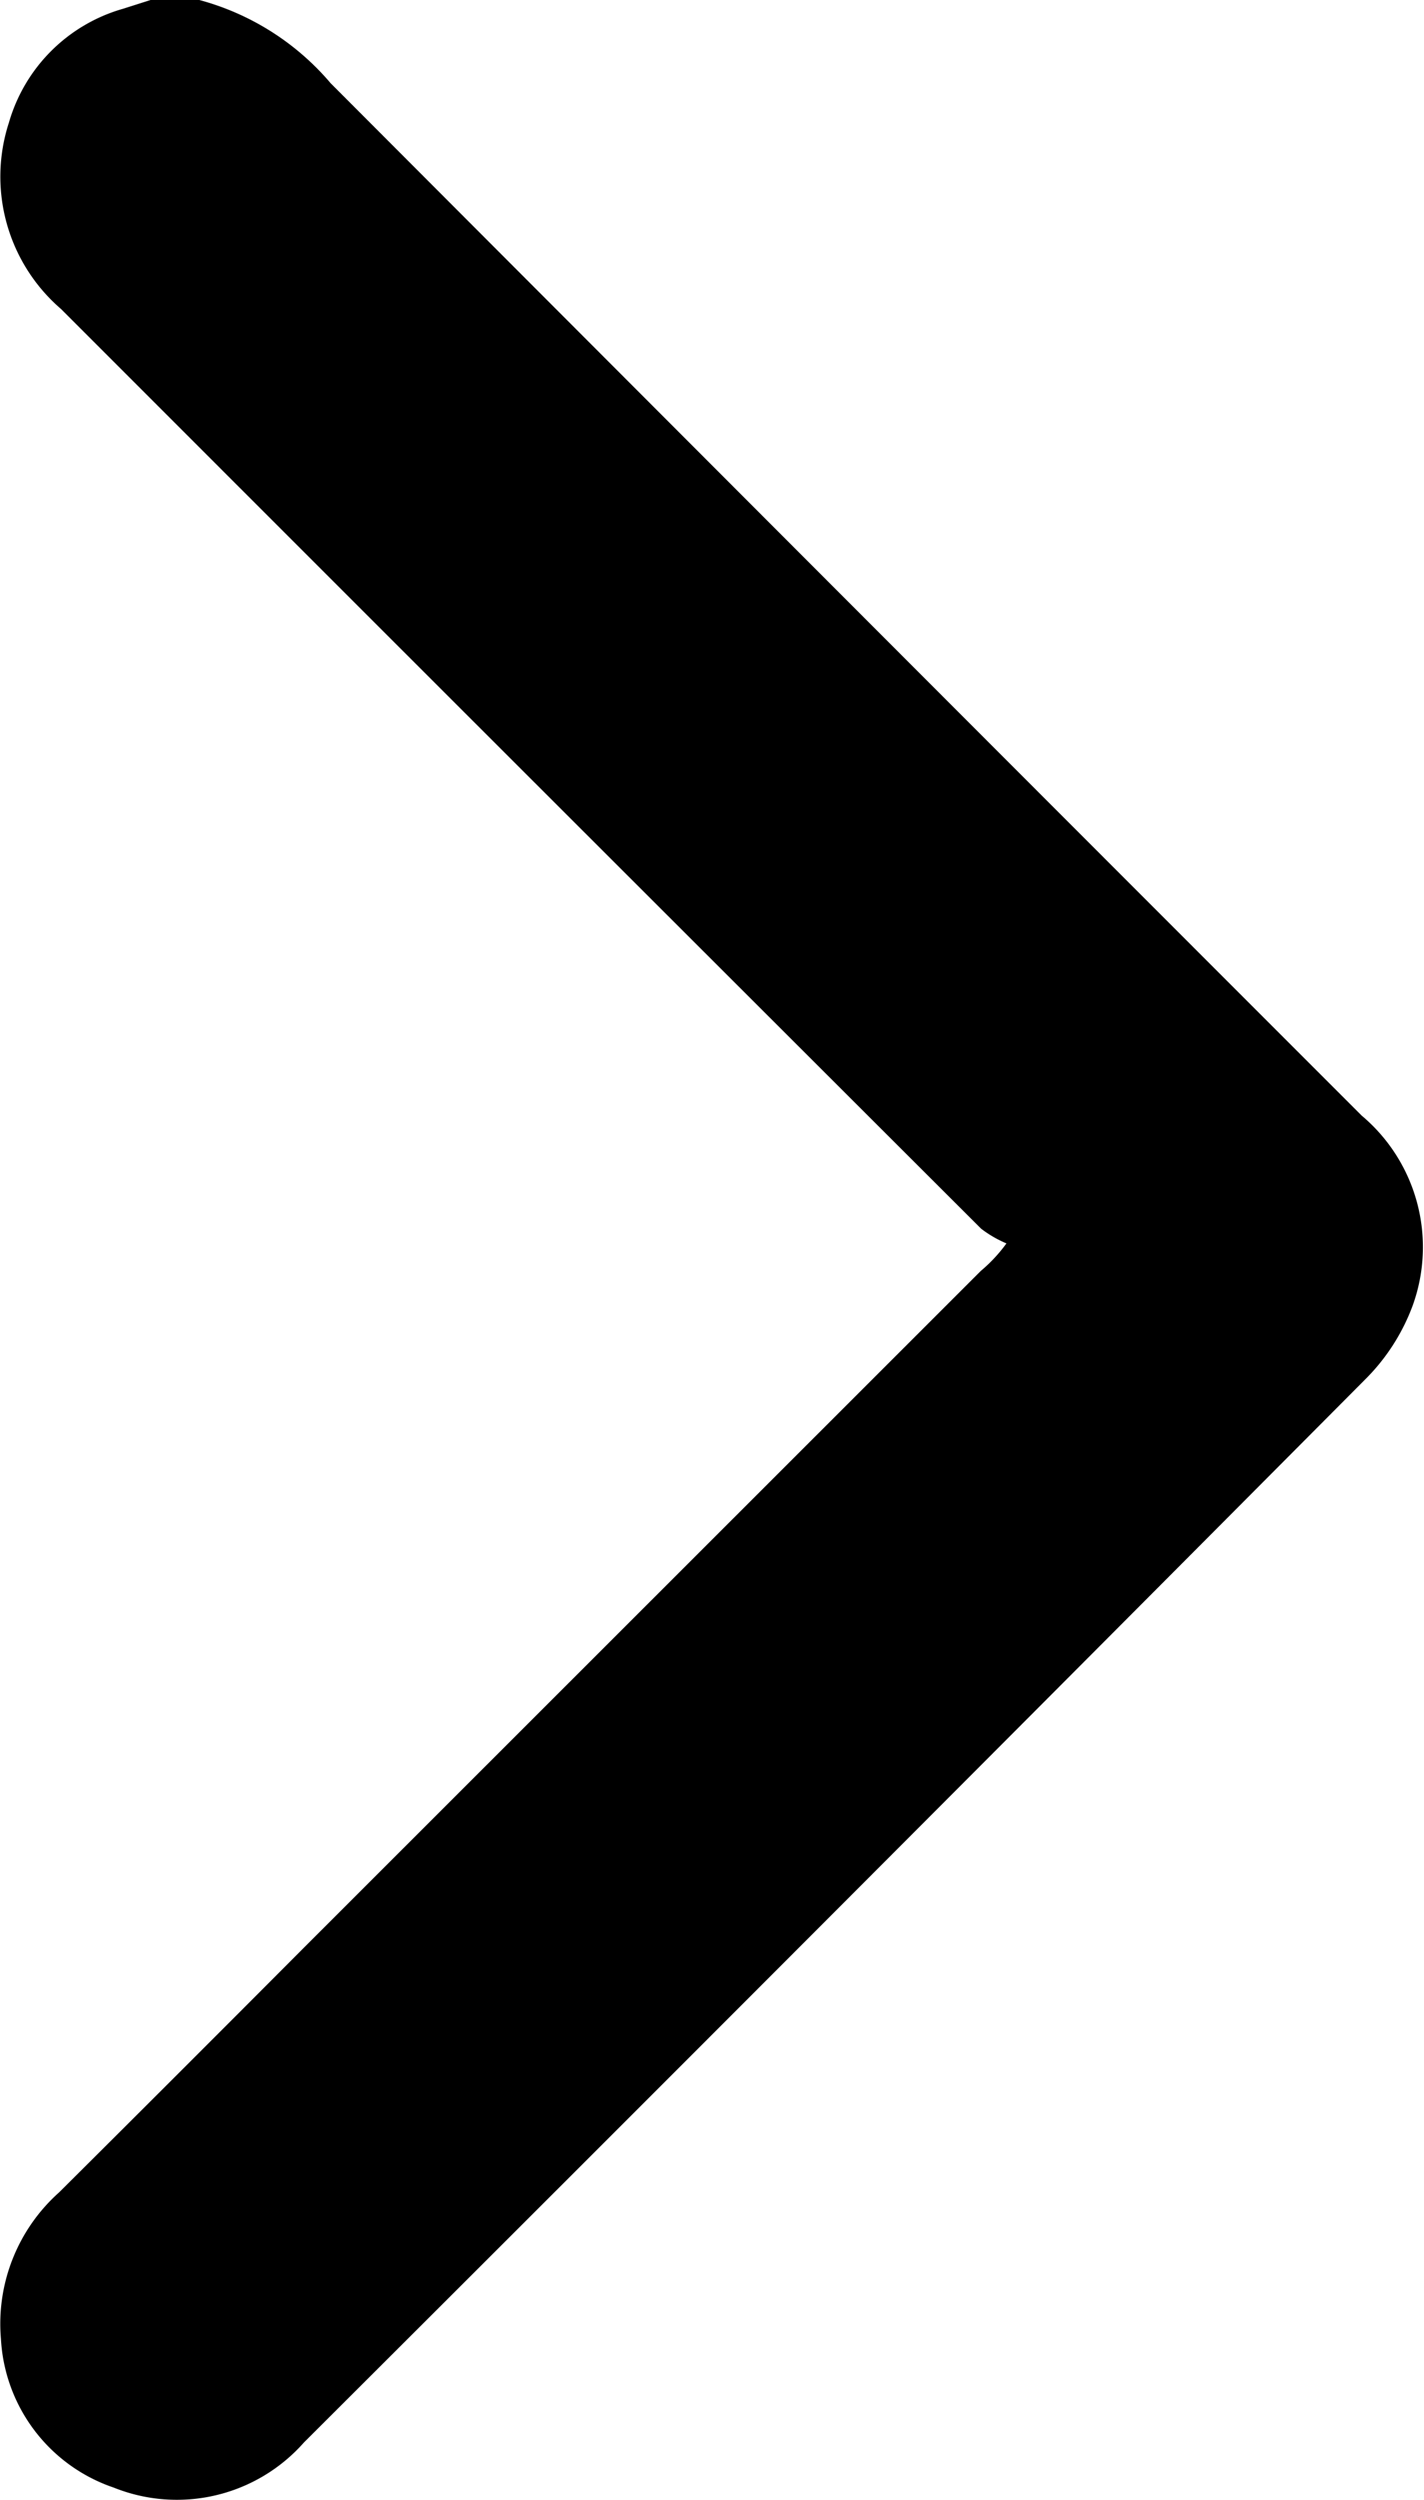
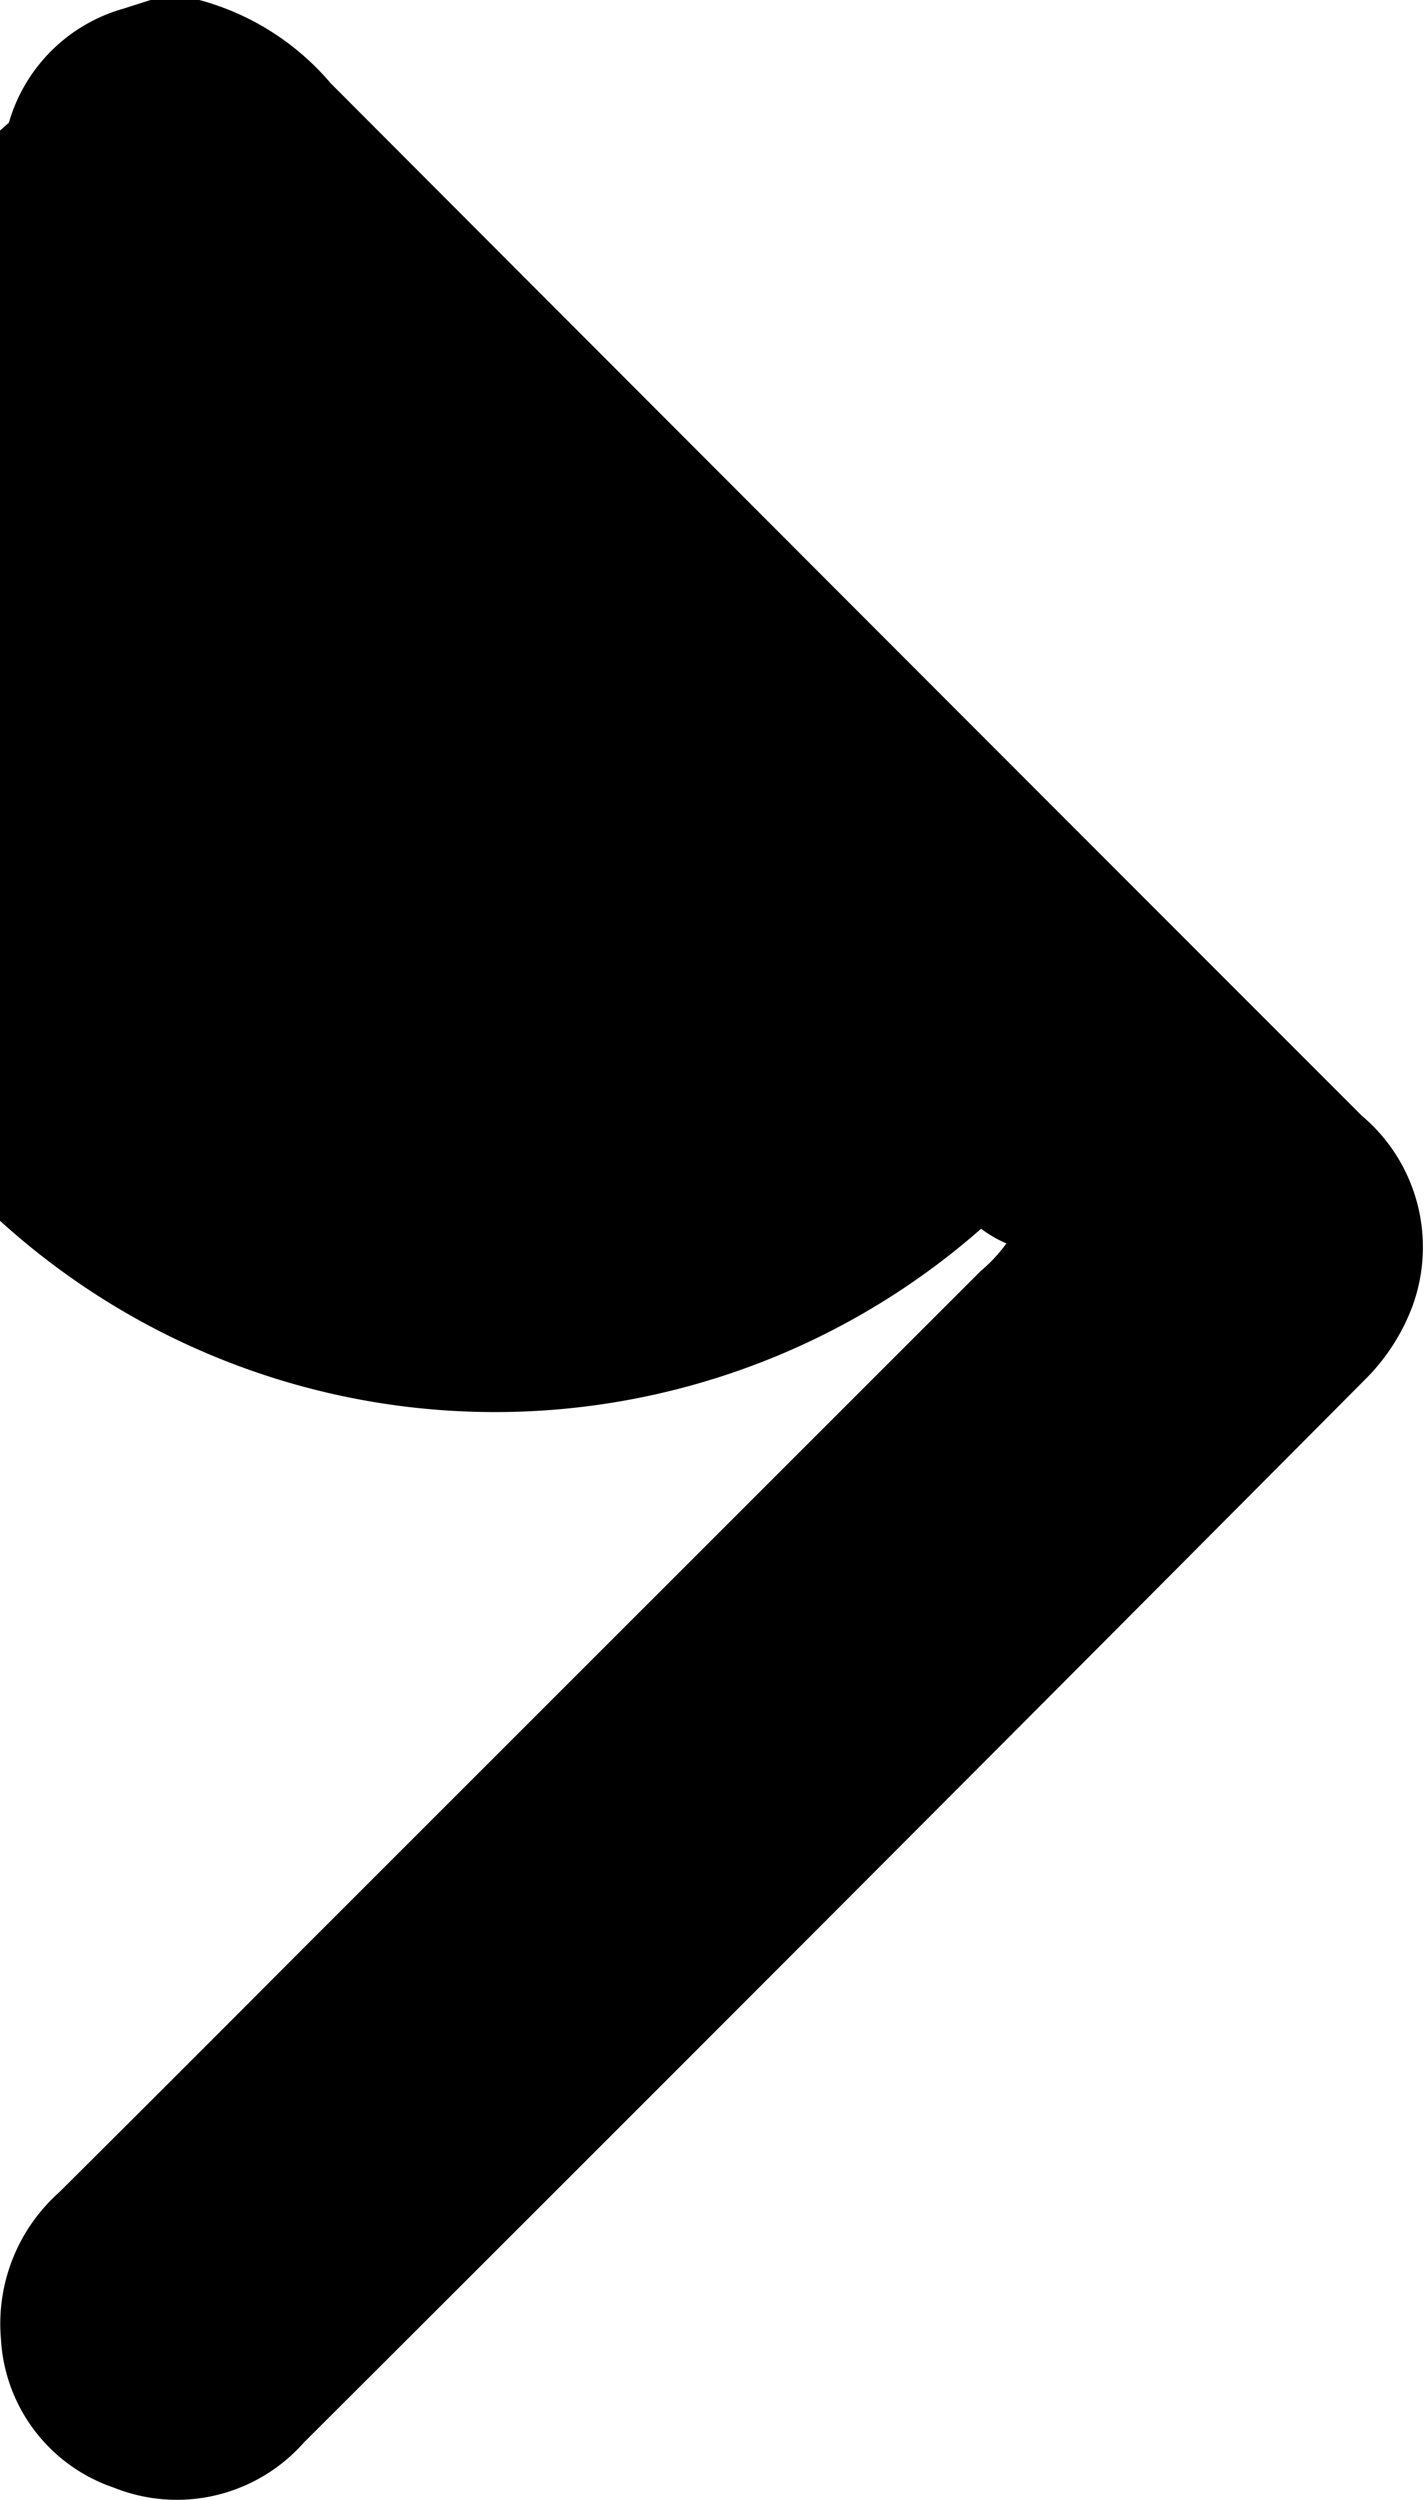
<svg xmlns="http://www.w3.org/2000/svg" viewBox="0 0 9.116 16">
-   <path d="M1.276 0a1.672 1.672 0 0 1 .841.533q3.3 3.307 6.6 6.607a1.1 1.1 0 0 1 .325 1.22 1.306 1.306 0 0 1-.3.466q-3.391 3.409-6.797 6.807a1.085 1.085 0 0 1-1.217.288 1.066 1.066 0 0 1-.722-.952 1.127 1.127 0 0 1 .373-.938q.786-.782 1.569-1.568l4.331-4.329a.984.984 0 0 0 .164-.176.735.735 0 0 1-.162-.094Q3.334 4.922.391 1.978A1.118 1.118 0 0 1 .057.785 1.064 1.064 0 0 1 .788.056L.964 0Z" />
+   <path d="M1.276 0a1.672 1.672 0 0 1 .841.533q3.3 3.307 6.6 6.607a1.1 1.1 0 0 1 .325 1.22 1.306 1.306 0 0 1-.3.466q-3.391 3.409-6.797 6.807a1.085 1.085 0 0 1-1.217.288 1.066 1.066 0 0 1-.722-.952 1.127 1.127 0 0 1 .373-.938q.786-.782 1.569-1.568l4.331-4.329a.984.984 0 0 0 .164-.176.735.735 0 0 1-.162-.094A1.118 1.118 0 0 1 .057.785 1.064 1.064 0 0 1 .788.056L.964 0Z" />
</svg>